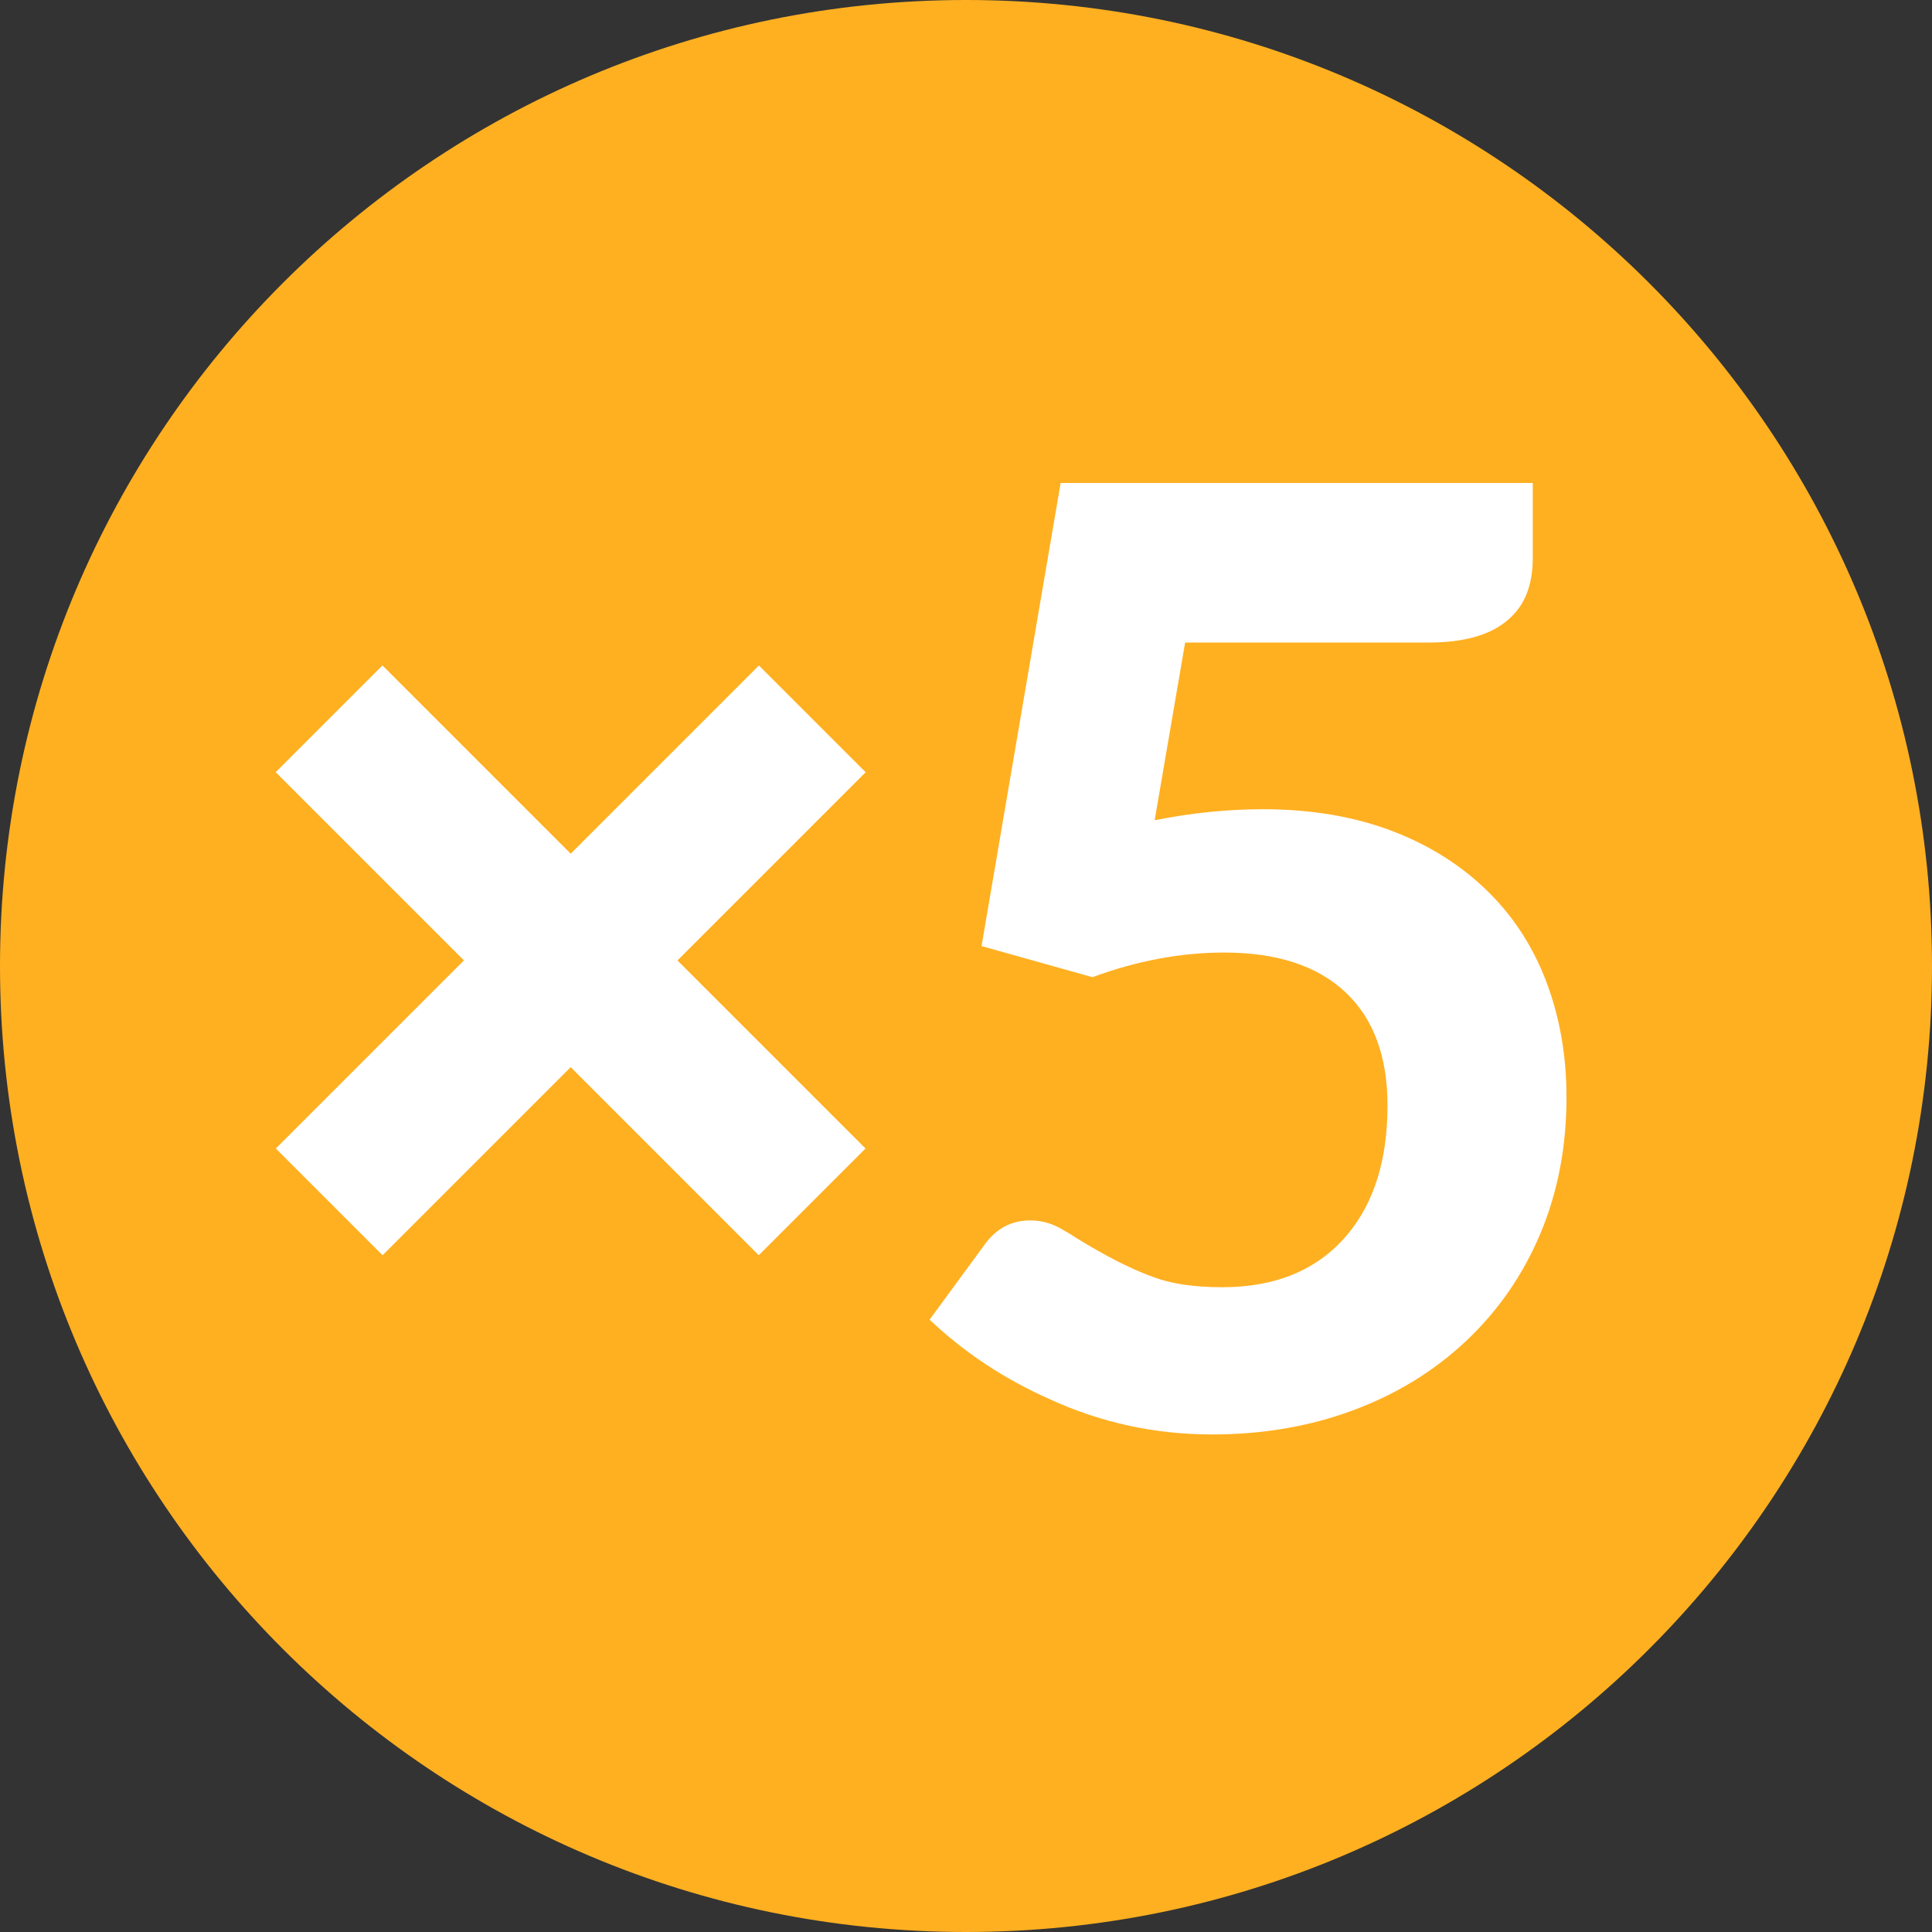
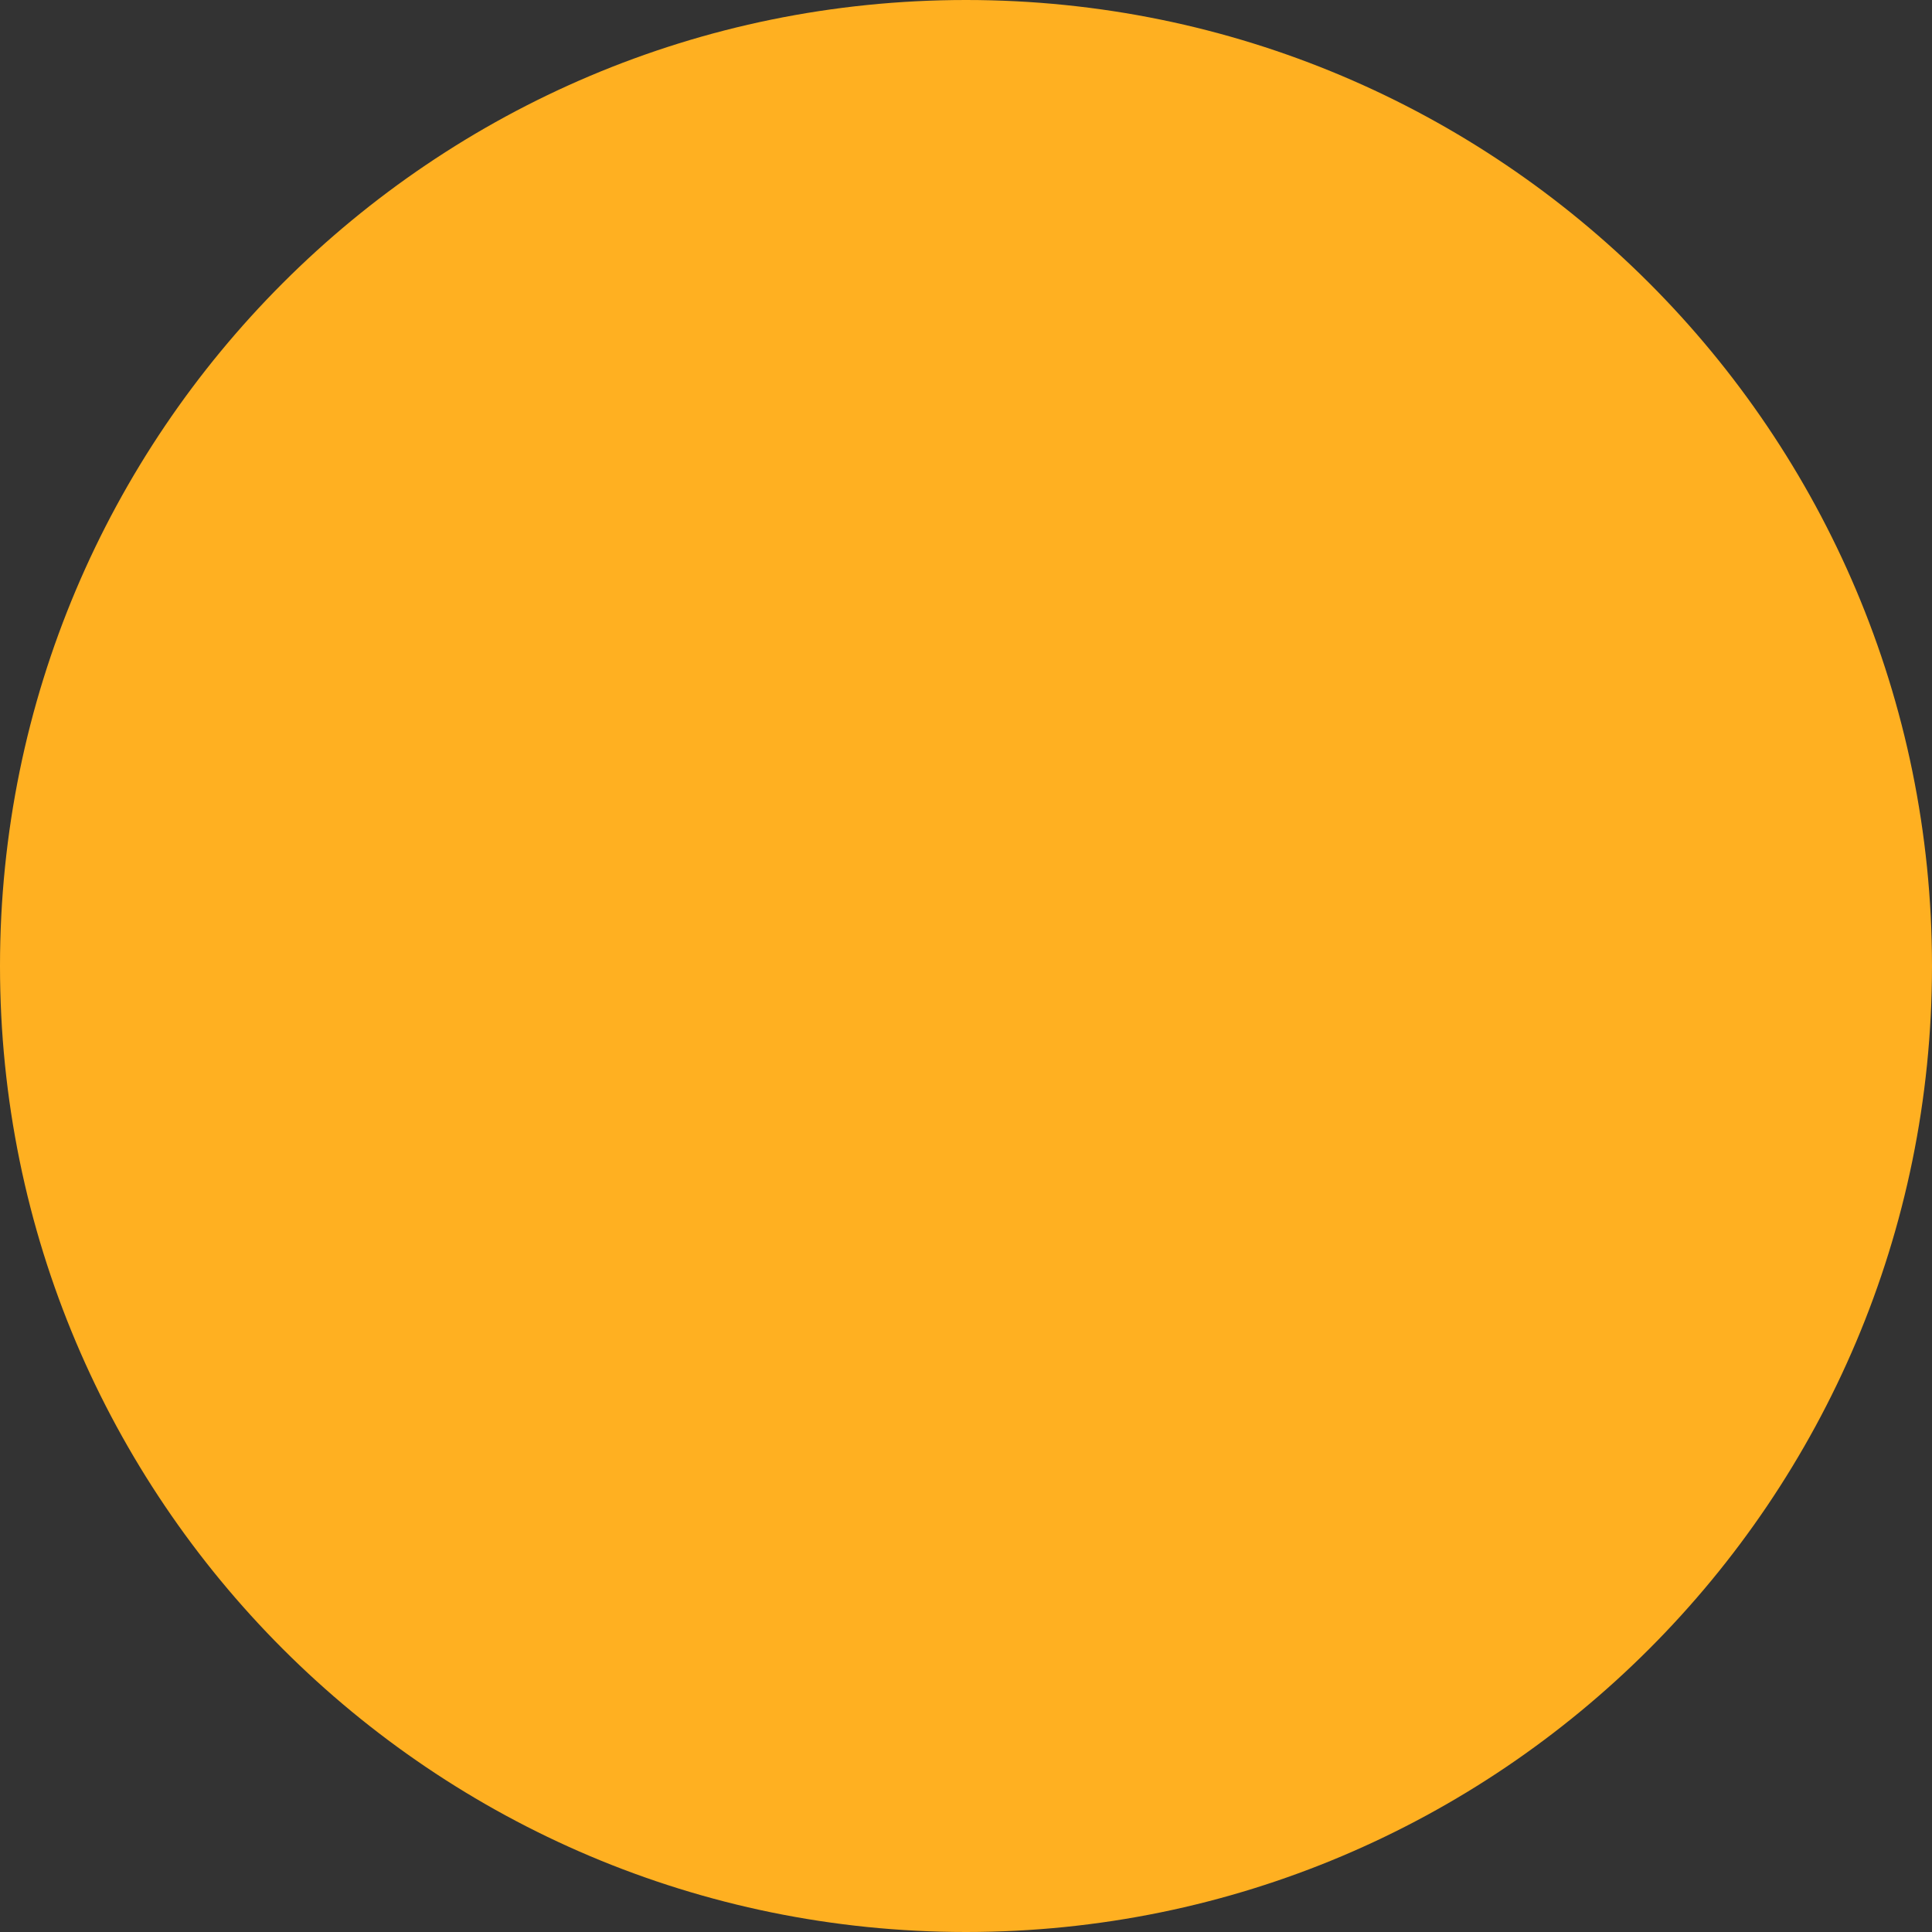
<svg xmlns="http://www.w3.org/2000/svg" width="48" height="48" fill="none">
  <rect width="100%" height="100%" fill="#333333" stroke="none" />
  <path fill="#FFB021" fill-rule="evenodd" d="M24 48c13.255 0 24-10.745 24-24S37.255 0 24 0 0 10.745 0 24s10.745 24 24 24Z" clip-rule="evenodd" />
-   <path fill="#fff" fill-rule="evenodd" d="M30.105 35.638c-1.407 0-2.745-.29-4.012-.87-1.139-.505-2.138-1.165-2.997-1.982l1.37-1.869c.29-.398.666-.596 1.128-.596.301 0 .585.086.854.258.064.032.161.091.29.177.731.451 1.364.773 1.901.967.451.172 1.026.258 1.724.258 1.343 0 2.379-.435 3.11-1.305.666-.795.999-1.864.999-3.207 0-1.225-.349-2.165-1.047-2.82-.698-.655-1.703-.983-3.013-.983-1.074 0-2.164.204-3.271.612l-2.755-.773L26.351 12H38.081v1.869c0 .655-.193 1.155-.58 1.499-.43.397-1.101.596-2.014.596h-6.043l-.757 4.415c.913-.183 1.81-.274 2.691-.274 1.192 0 2.261.18 3.207.54.945.36 1.751.873 2.417 1.539.634.634 1.112 1.386 1.434 2.256.322.87.483 1.81.483 2.82 0 1.225-.215 2.35-.644 3.376-.43 1.026-1.042 1.915-1.837 2.667-.795.752-1.732 1.329-2.812 1.732-1.08.403-2.253.604-3.521.604ZM21.503 28.534l-2.652 2.652-4.673-4.673-4.673 4.673-2.652-2.652 4.673-4.673-4.676-4.676 2.652-2.652L14.179 21.21l4.676-4.676 2.652 2.652-4.676 4.676 4.673 4.673Z" clip-rule="evenodd" />
</svg>